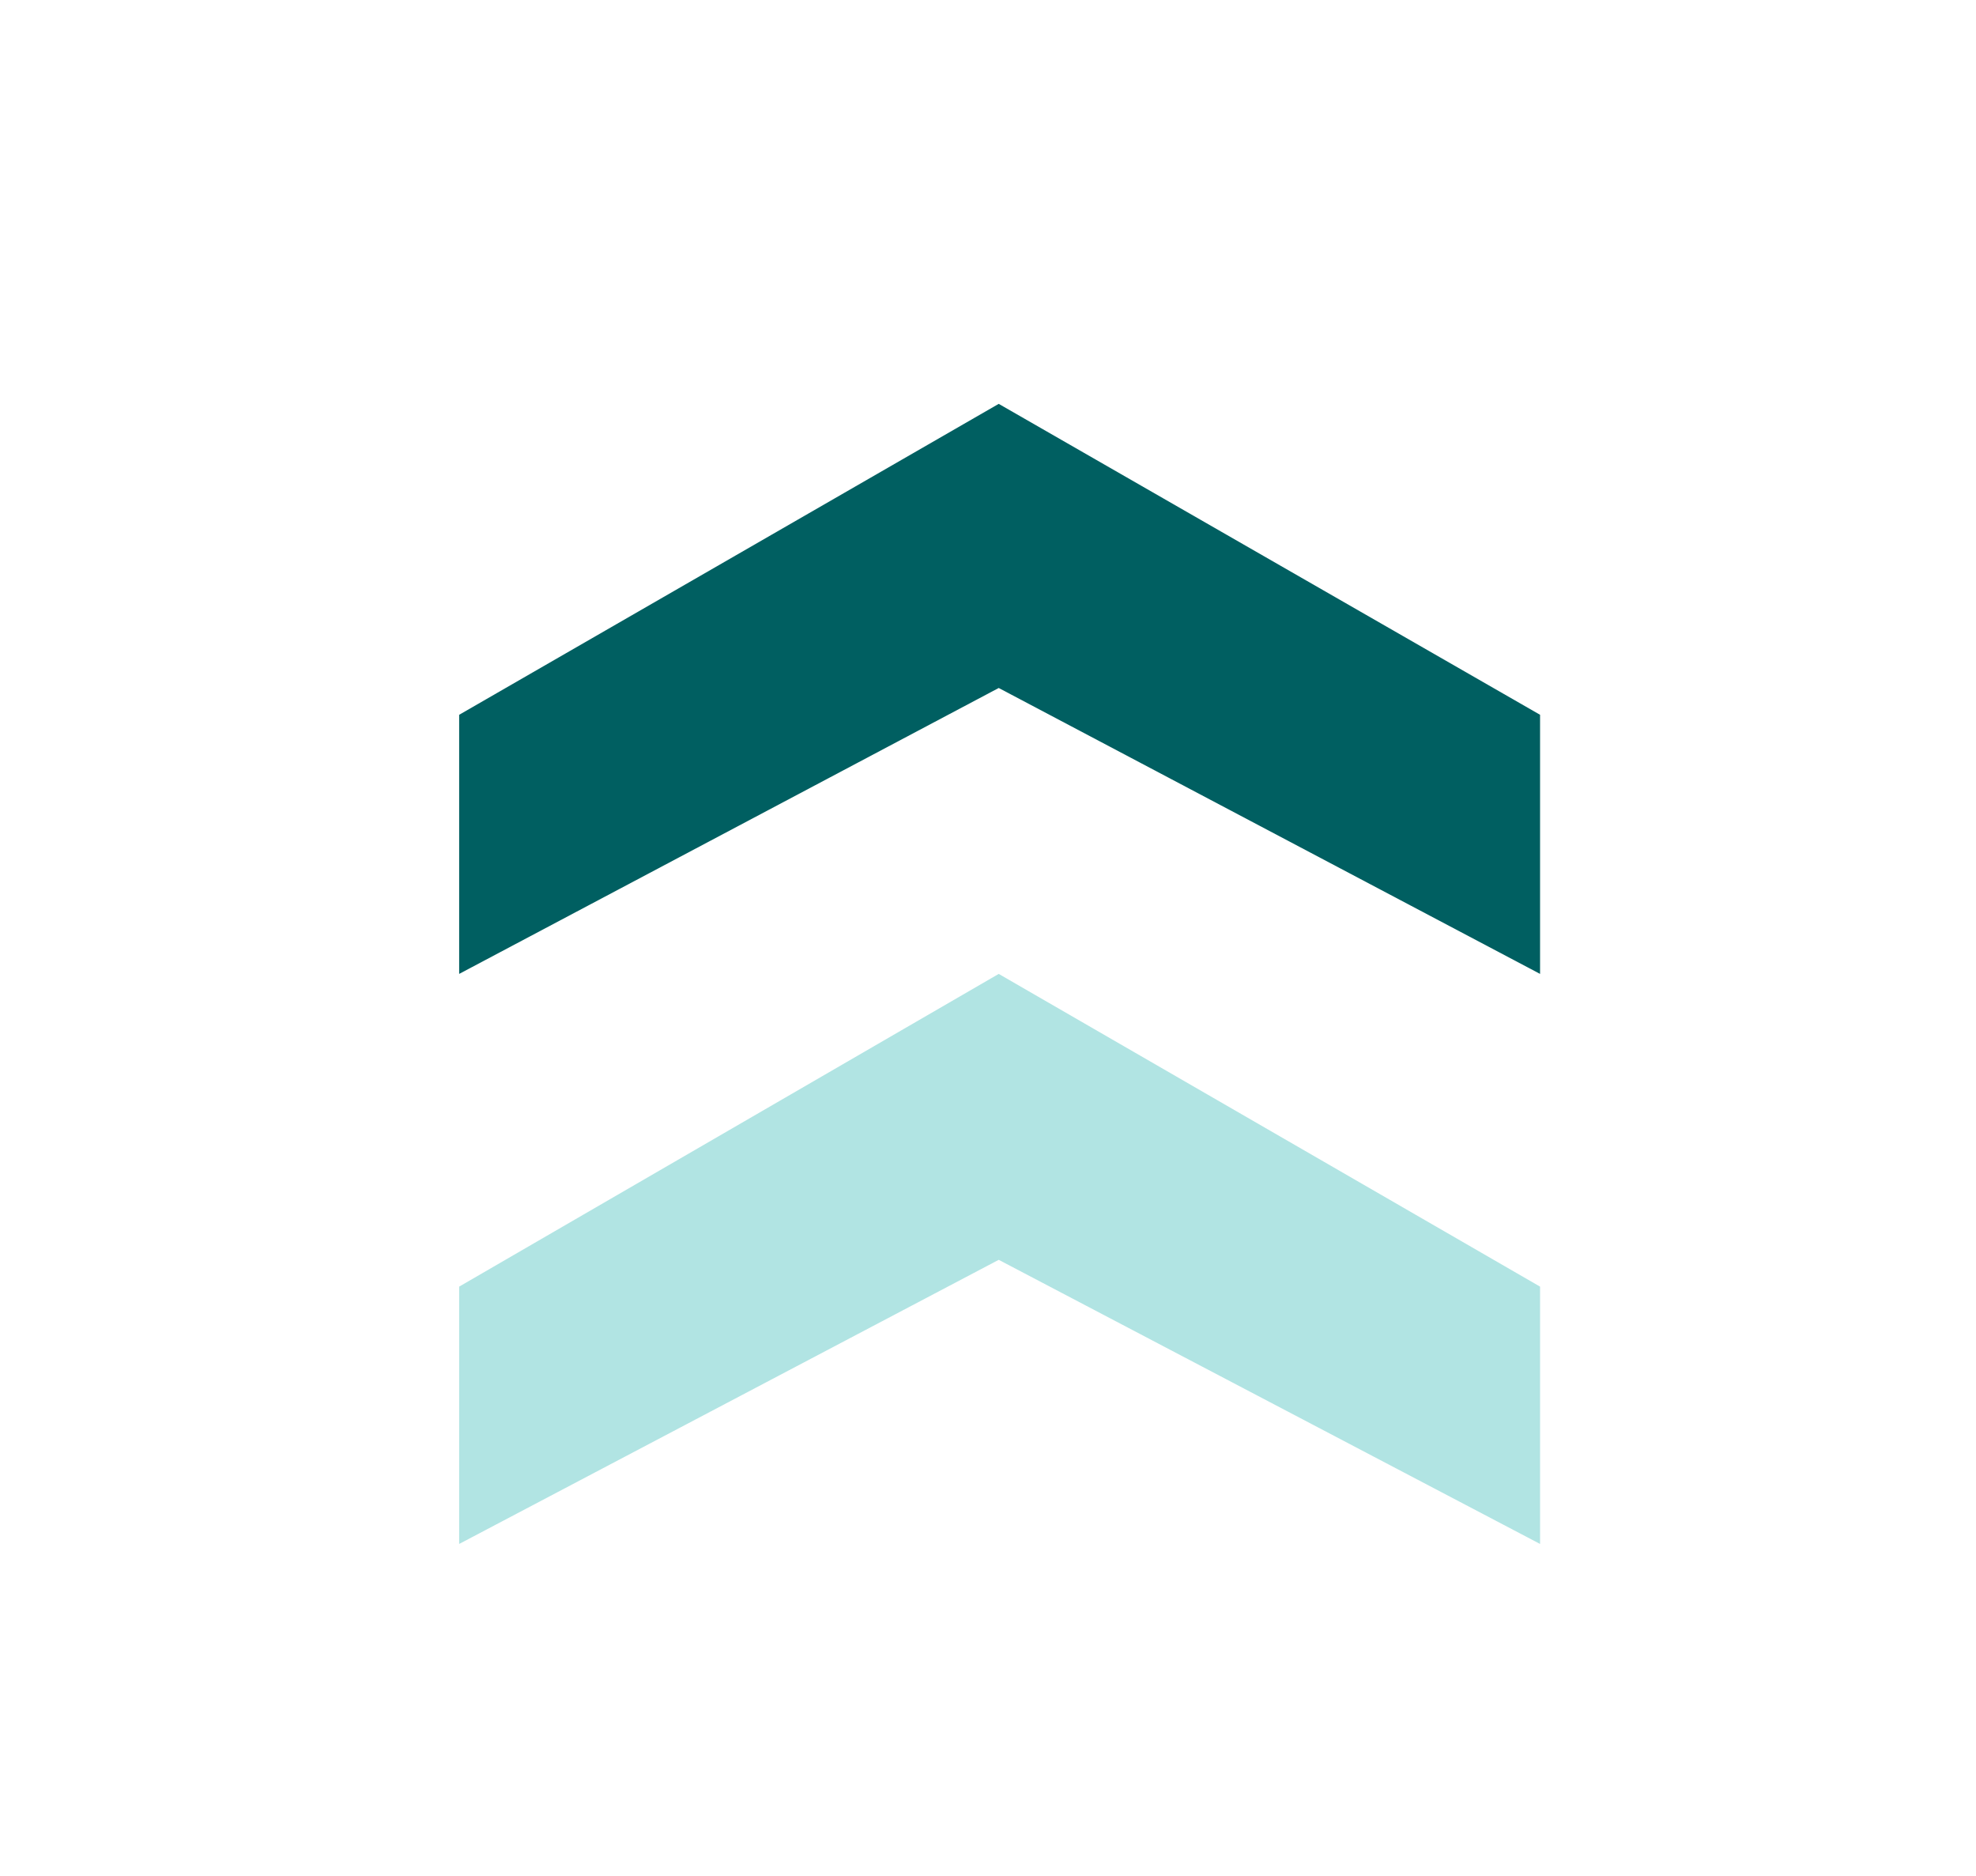
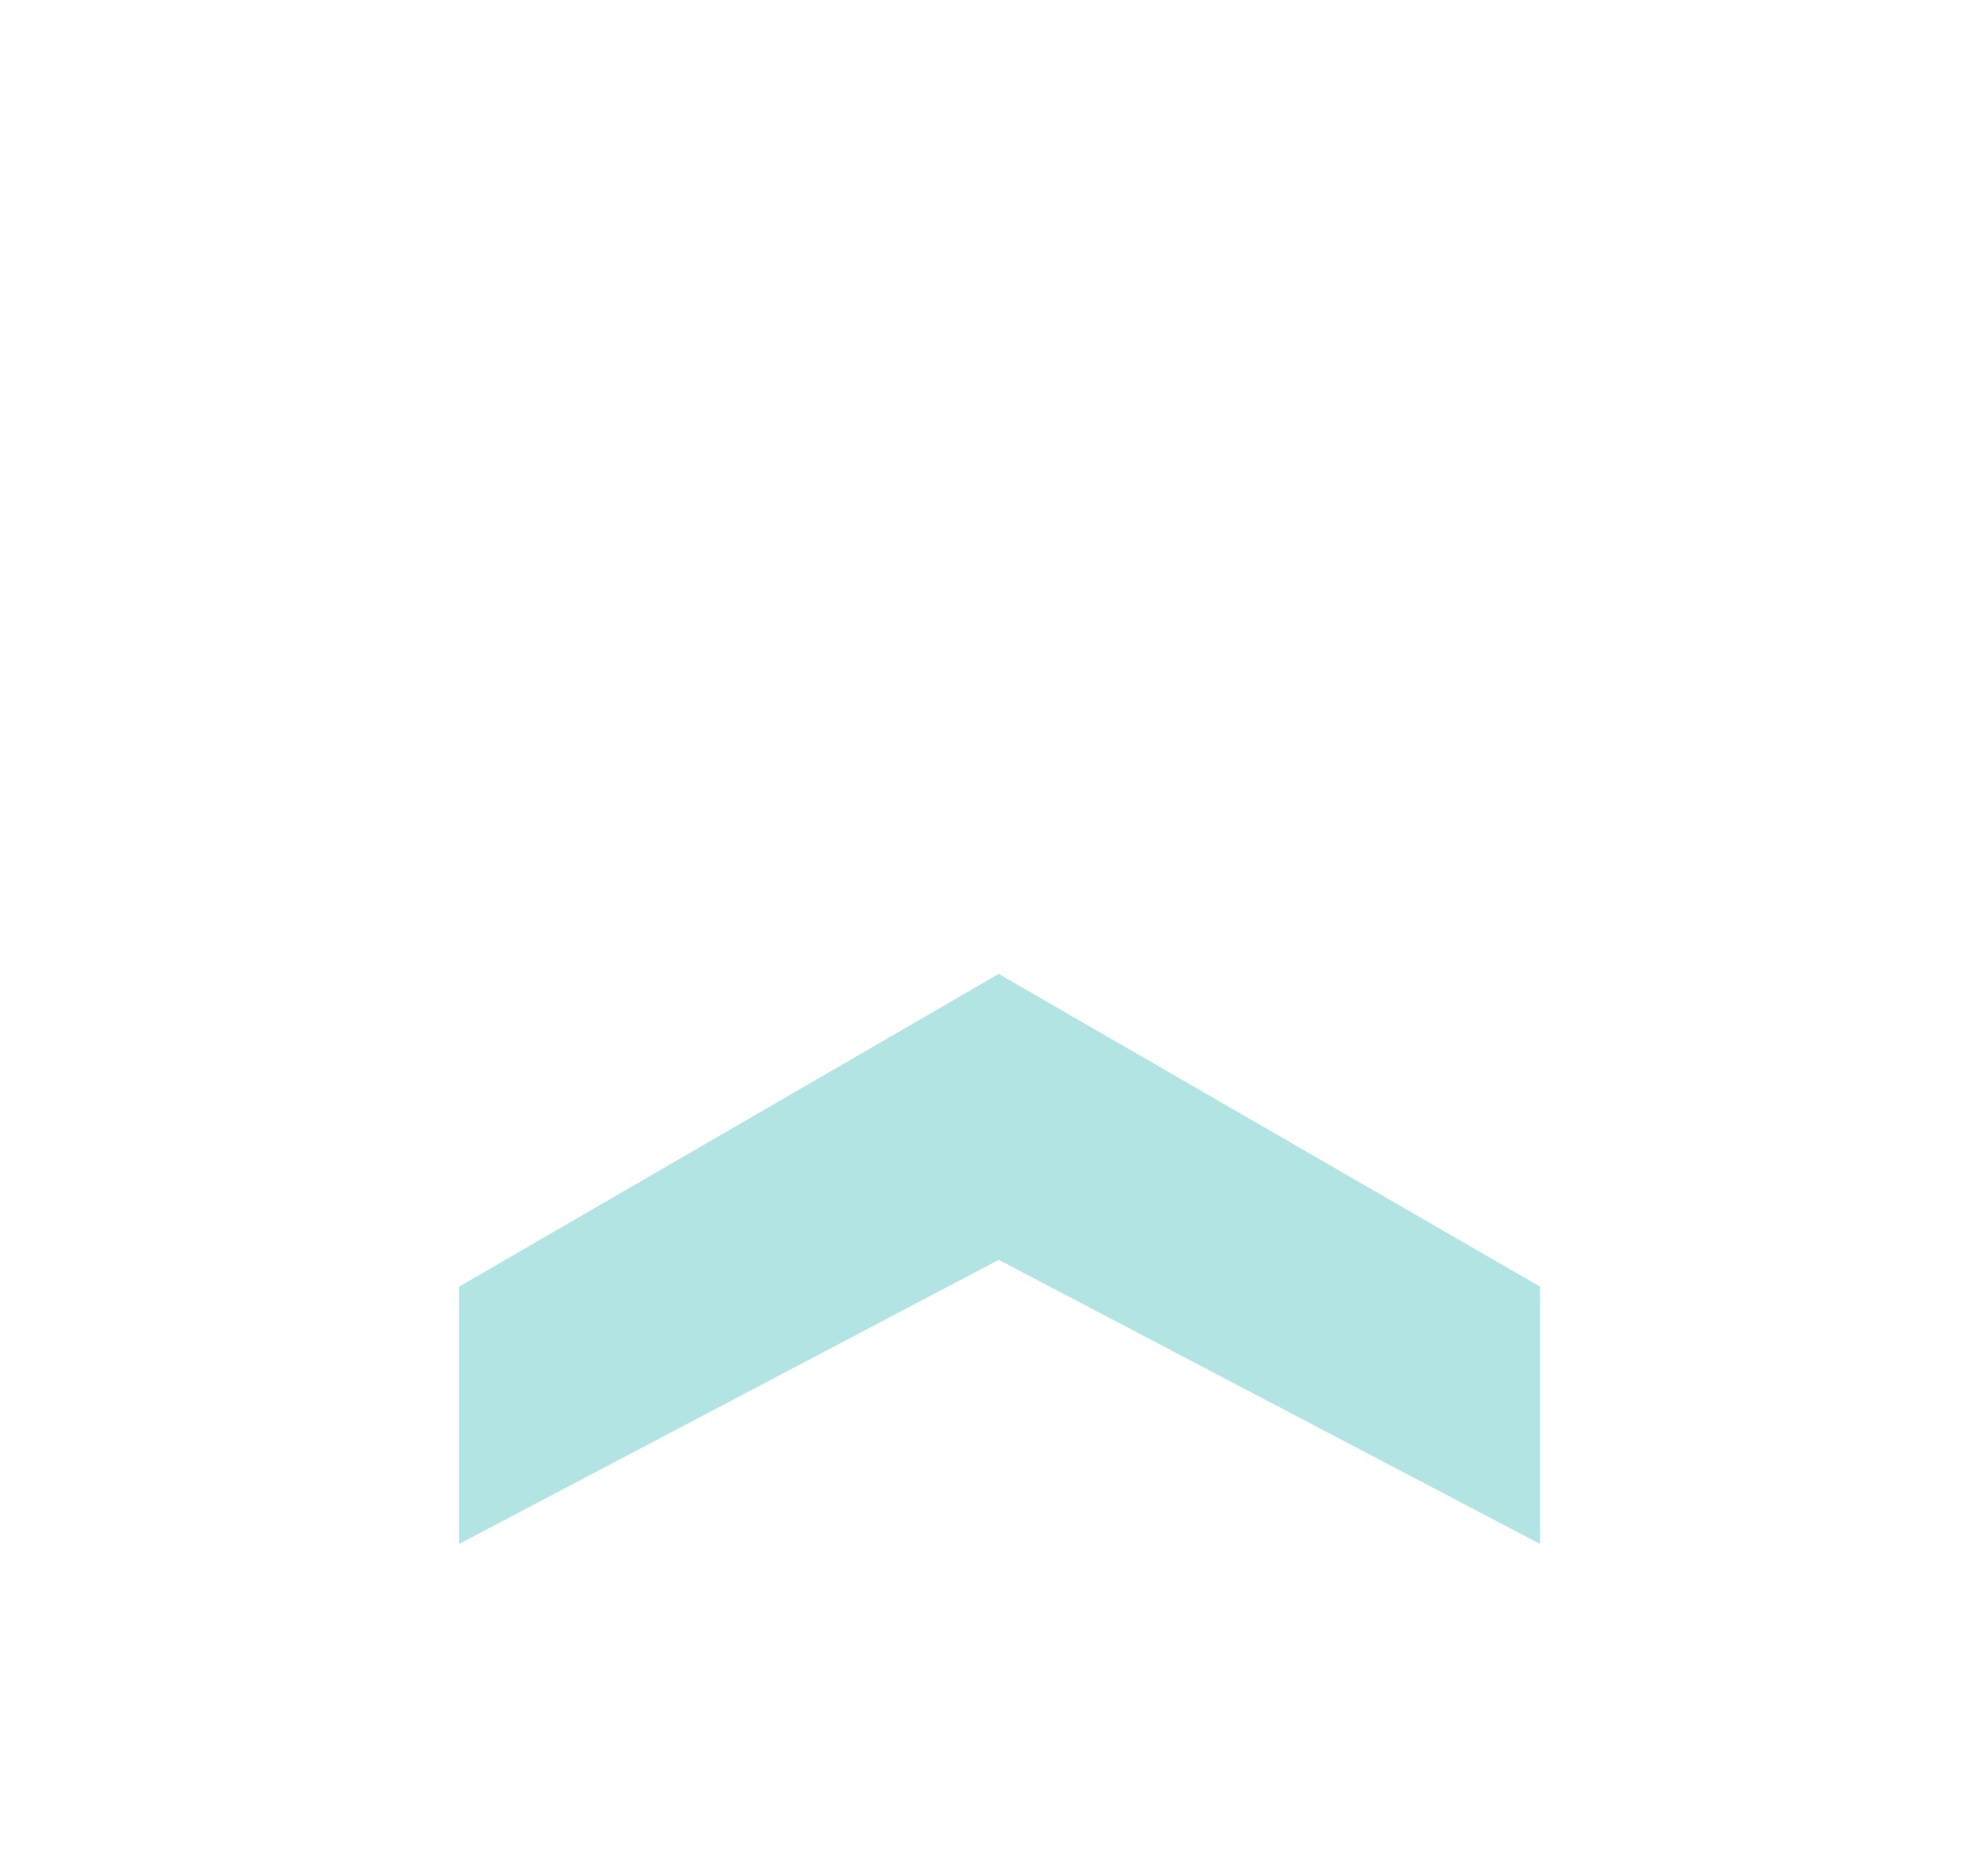
<svg xmlns="http://www.w3.org/2000/svg" version="1.1" id="Layer_1" x="0px" y="0px" viewBox="0 0 110.6 105" style="enable-background:new 0 0 110.6 105;" xml:space="preserve">
  <style type="text/css">
	.st0{fill:#005F61;}
	.st1{fill:#B1E4E3;}
</style>
-   <polygon class="st0" points="86.2,54.5 86.2,40 55.9,22.6 25.7,40 25.7,54.5 55.9,38.5 " />
  <polygon class="st1" points="86.2,86.4 86.2,72 55.9,54.5 25.7,72 25.7,86.4 55.9,70.5 " />
</svg>